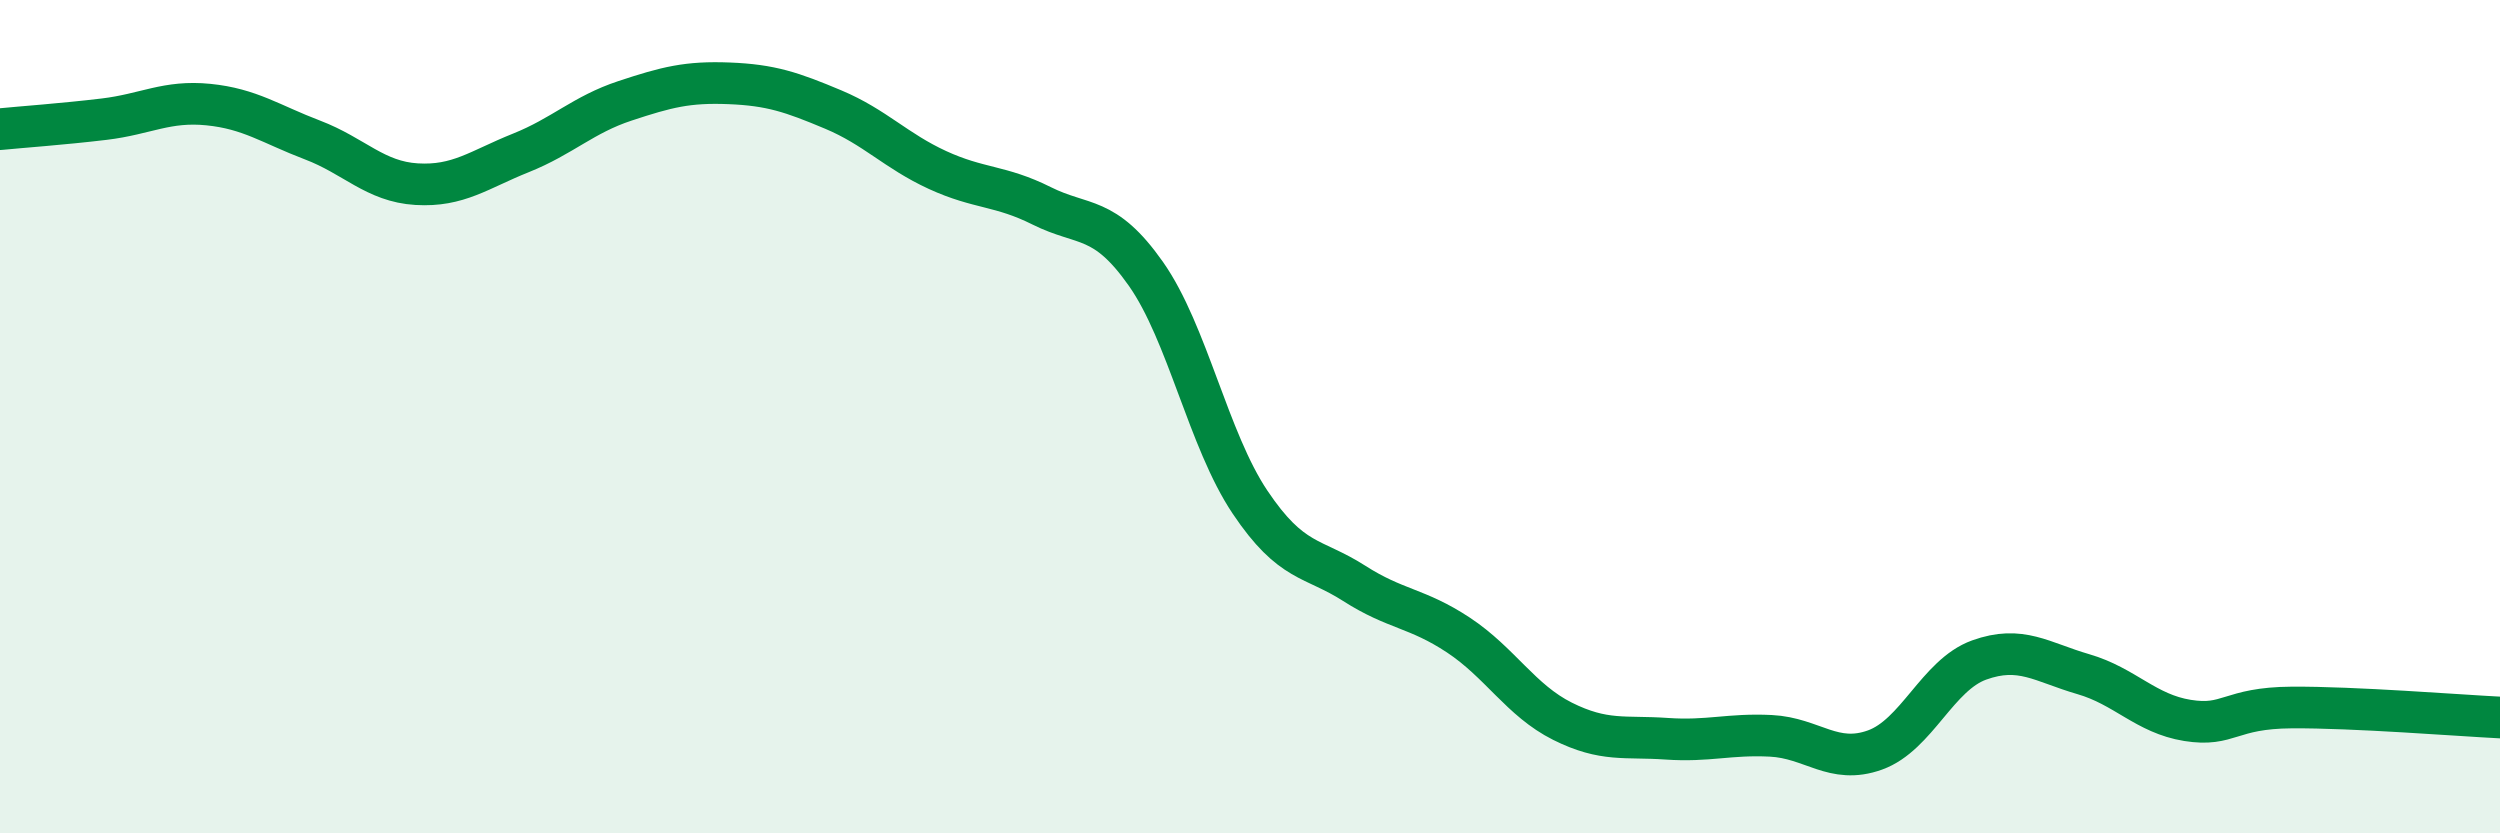
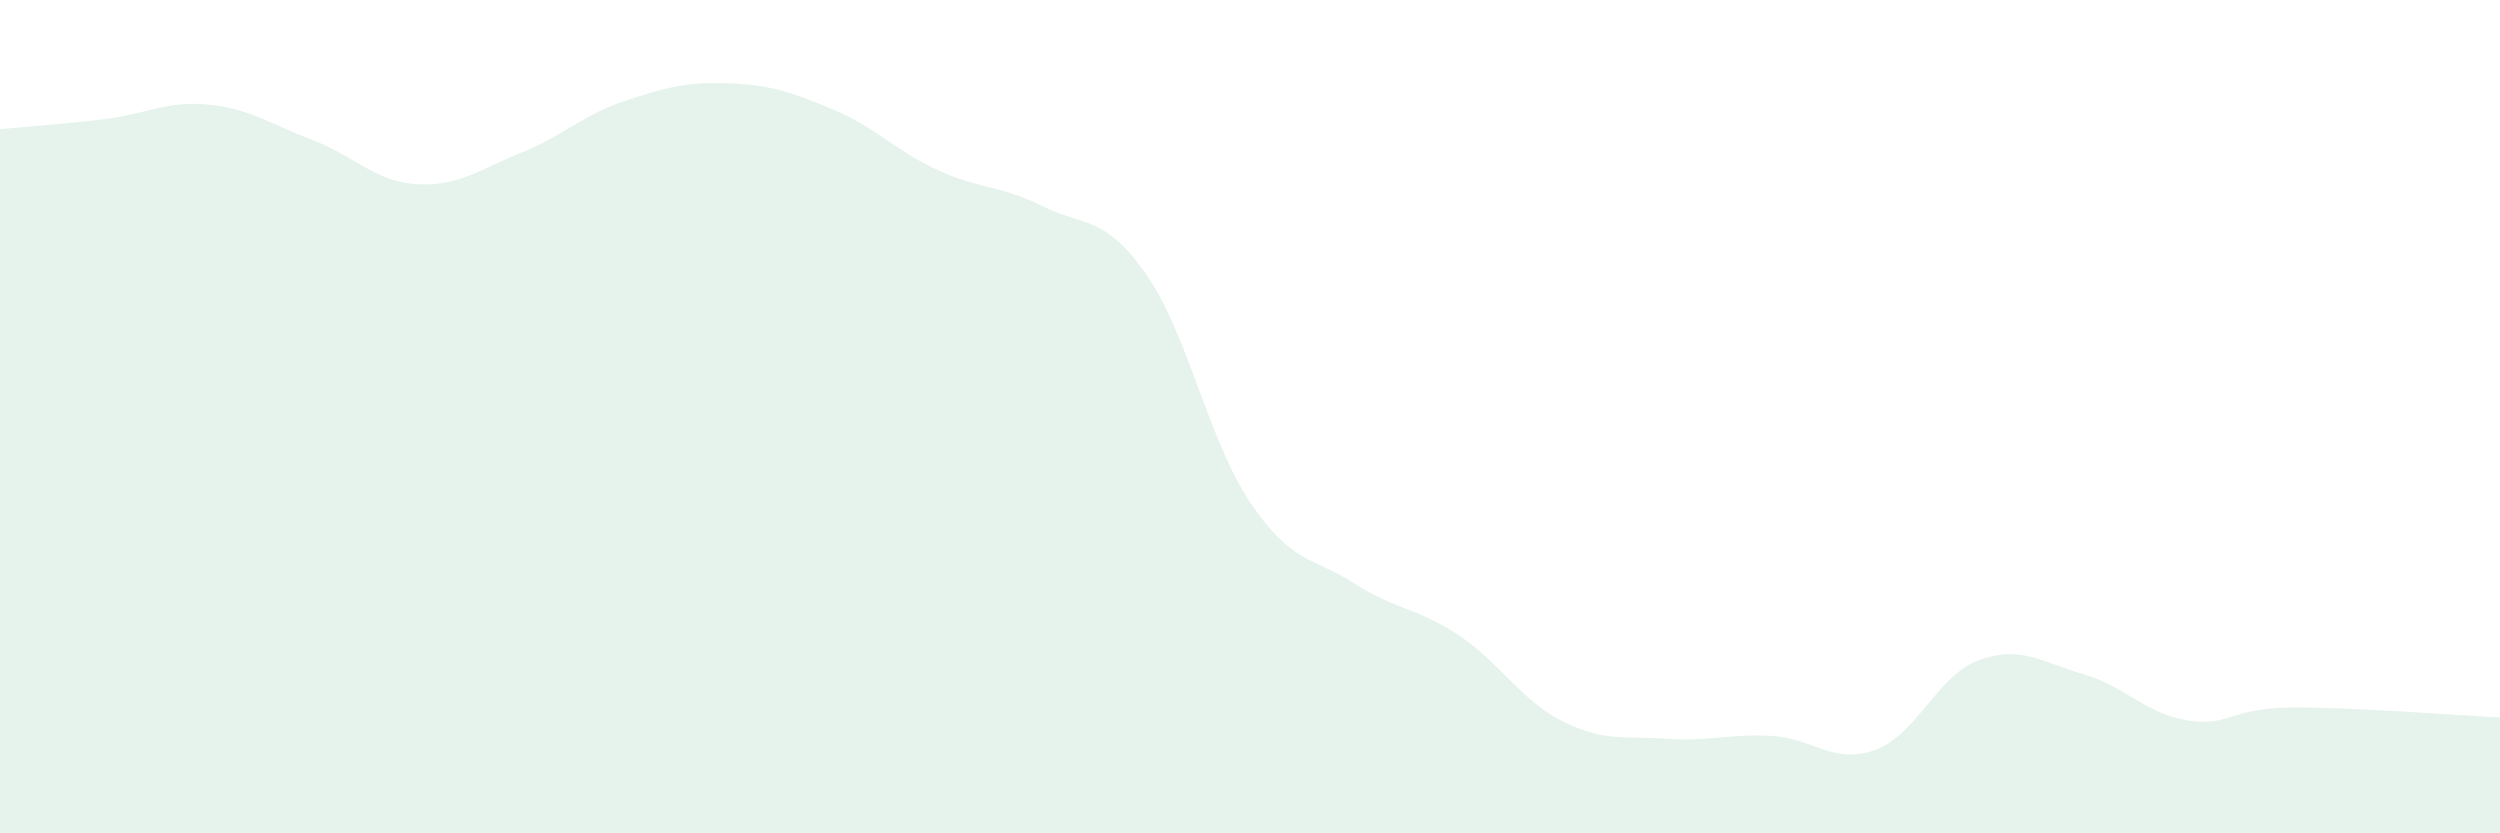
<svg xmlns="http://www.w3.org/2000/svg" width="60" height="20" viewBox="0 0 60 20">
  <path d="M 0,3.1 C 0.5,3.05 1.5,2.98 2.5,2.86 C 3.5,2.74 4,2.41 5,2.51 C 6,2.61 6.5,2.98 7.5,3.36 C 8.5,3.74 9,4.36 10,4.42 C 11,4.48 11.5,4.07 12.5,3.67 C 13.5,3.27 14,2.75 15,2.42 C 16,2.09 16.5,1.96 17.5,2 C 18.5,2.04 19,2.21 20,2.63 C 21,3.05 21.5,3.62 22.5,4.08 C 23.5,4.54 24,4.44 25,4.94 C 26,5.44 26.5,5.15 27.5,6.57 C 28.5,7.99 29,10.56 30,12.05 C 31,13.54 31.5,13.36 32.5,14 C 33.5,14.64 34,14.58 35,15.24 C 36,15.9 36.5,16.81 37.5,17.31 C 38.5,17.81 39,17.66 40,17.73 C 41,17.8 41.5,17.61 42.5,17.66 C 43.5,17.71 44,18.36 45,18 C 46,17.64 46.5,16.2 47.5,15.84 C 48.5,15.48 49,15.89 50,16.18 C 51,16.47 51.5,17.13 52.5,17.29 C 53.5,17.45 53.5,16.99 55,16.98 C 56.5,16.97 59,17.17 60,17.22L60 20L0 20Z" fill="#008740" opacity="0.1" stroke-linecap="round" stroke-linejoin="round" />
-   <path d="M 0,3.1 C 0.5,3.05 1.5,2.98 2.5,2.86 C 3.5,2.74 4,2.41 5,2.51 C 6,2.61 6.5,2.98 7.5,3.36 C 8.5,3.74 9,4.36 10,4.42 C 11,4.48 11.5,4.07 12.5,3.67 C 13.5,3.27 14,2.75 15,2.42 C 16,2.09 16.5,1.96 17.5,2 C 18.5,2.04 19,2.21 20,2.63 C 21,3.05 21.5,3.62 22.5,4.08 C 23.5,4.54 24,4.44 25,4.94 C 26,5.44 26.5,5.15 27.5,6.57 C 28.5,7.99 29,10.56 30,12.05 C 31,13.54 31.5,13.36 32.5,14 C 33.5,14.64 34,14.58 35,15.24 C 36,15.9 36.5,16.81 37.5,17.31 C 38.5,17.81 39,17.66 40,17.73 C 41,17.8 41.5,17.61 42.5,17.66 C 43.5,17.71 44,18.36 45,18 C 46,17.64 46.5,16.2 47.5,15.84 C 48.5,15.48 49,15.89 50,16.18 C 51,16.47 51.5,17.13 52.5,17.29 C 53.5,17.45 53.5,16.99 55,16.98 C 56.5,16.97 59,17.17 60,17.22" stroke="#008740" stroke-width="1" fill="none" stroke-linecap="round" stroke-linejoin="round" />
</svg>